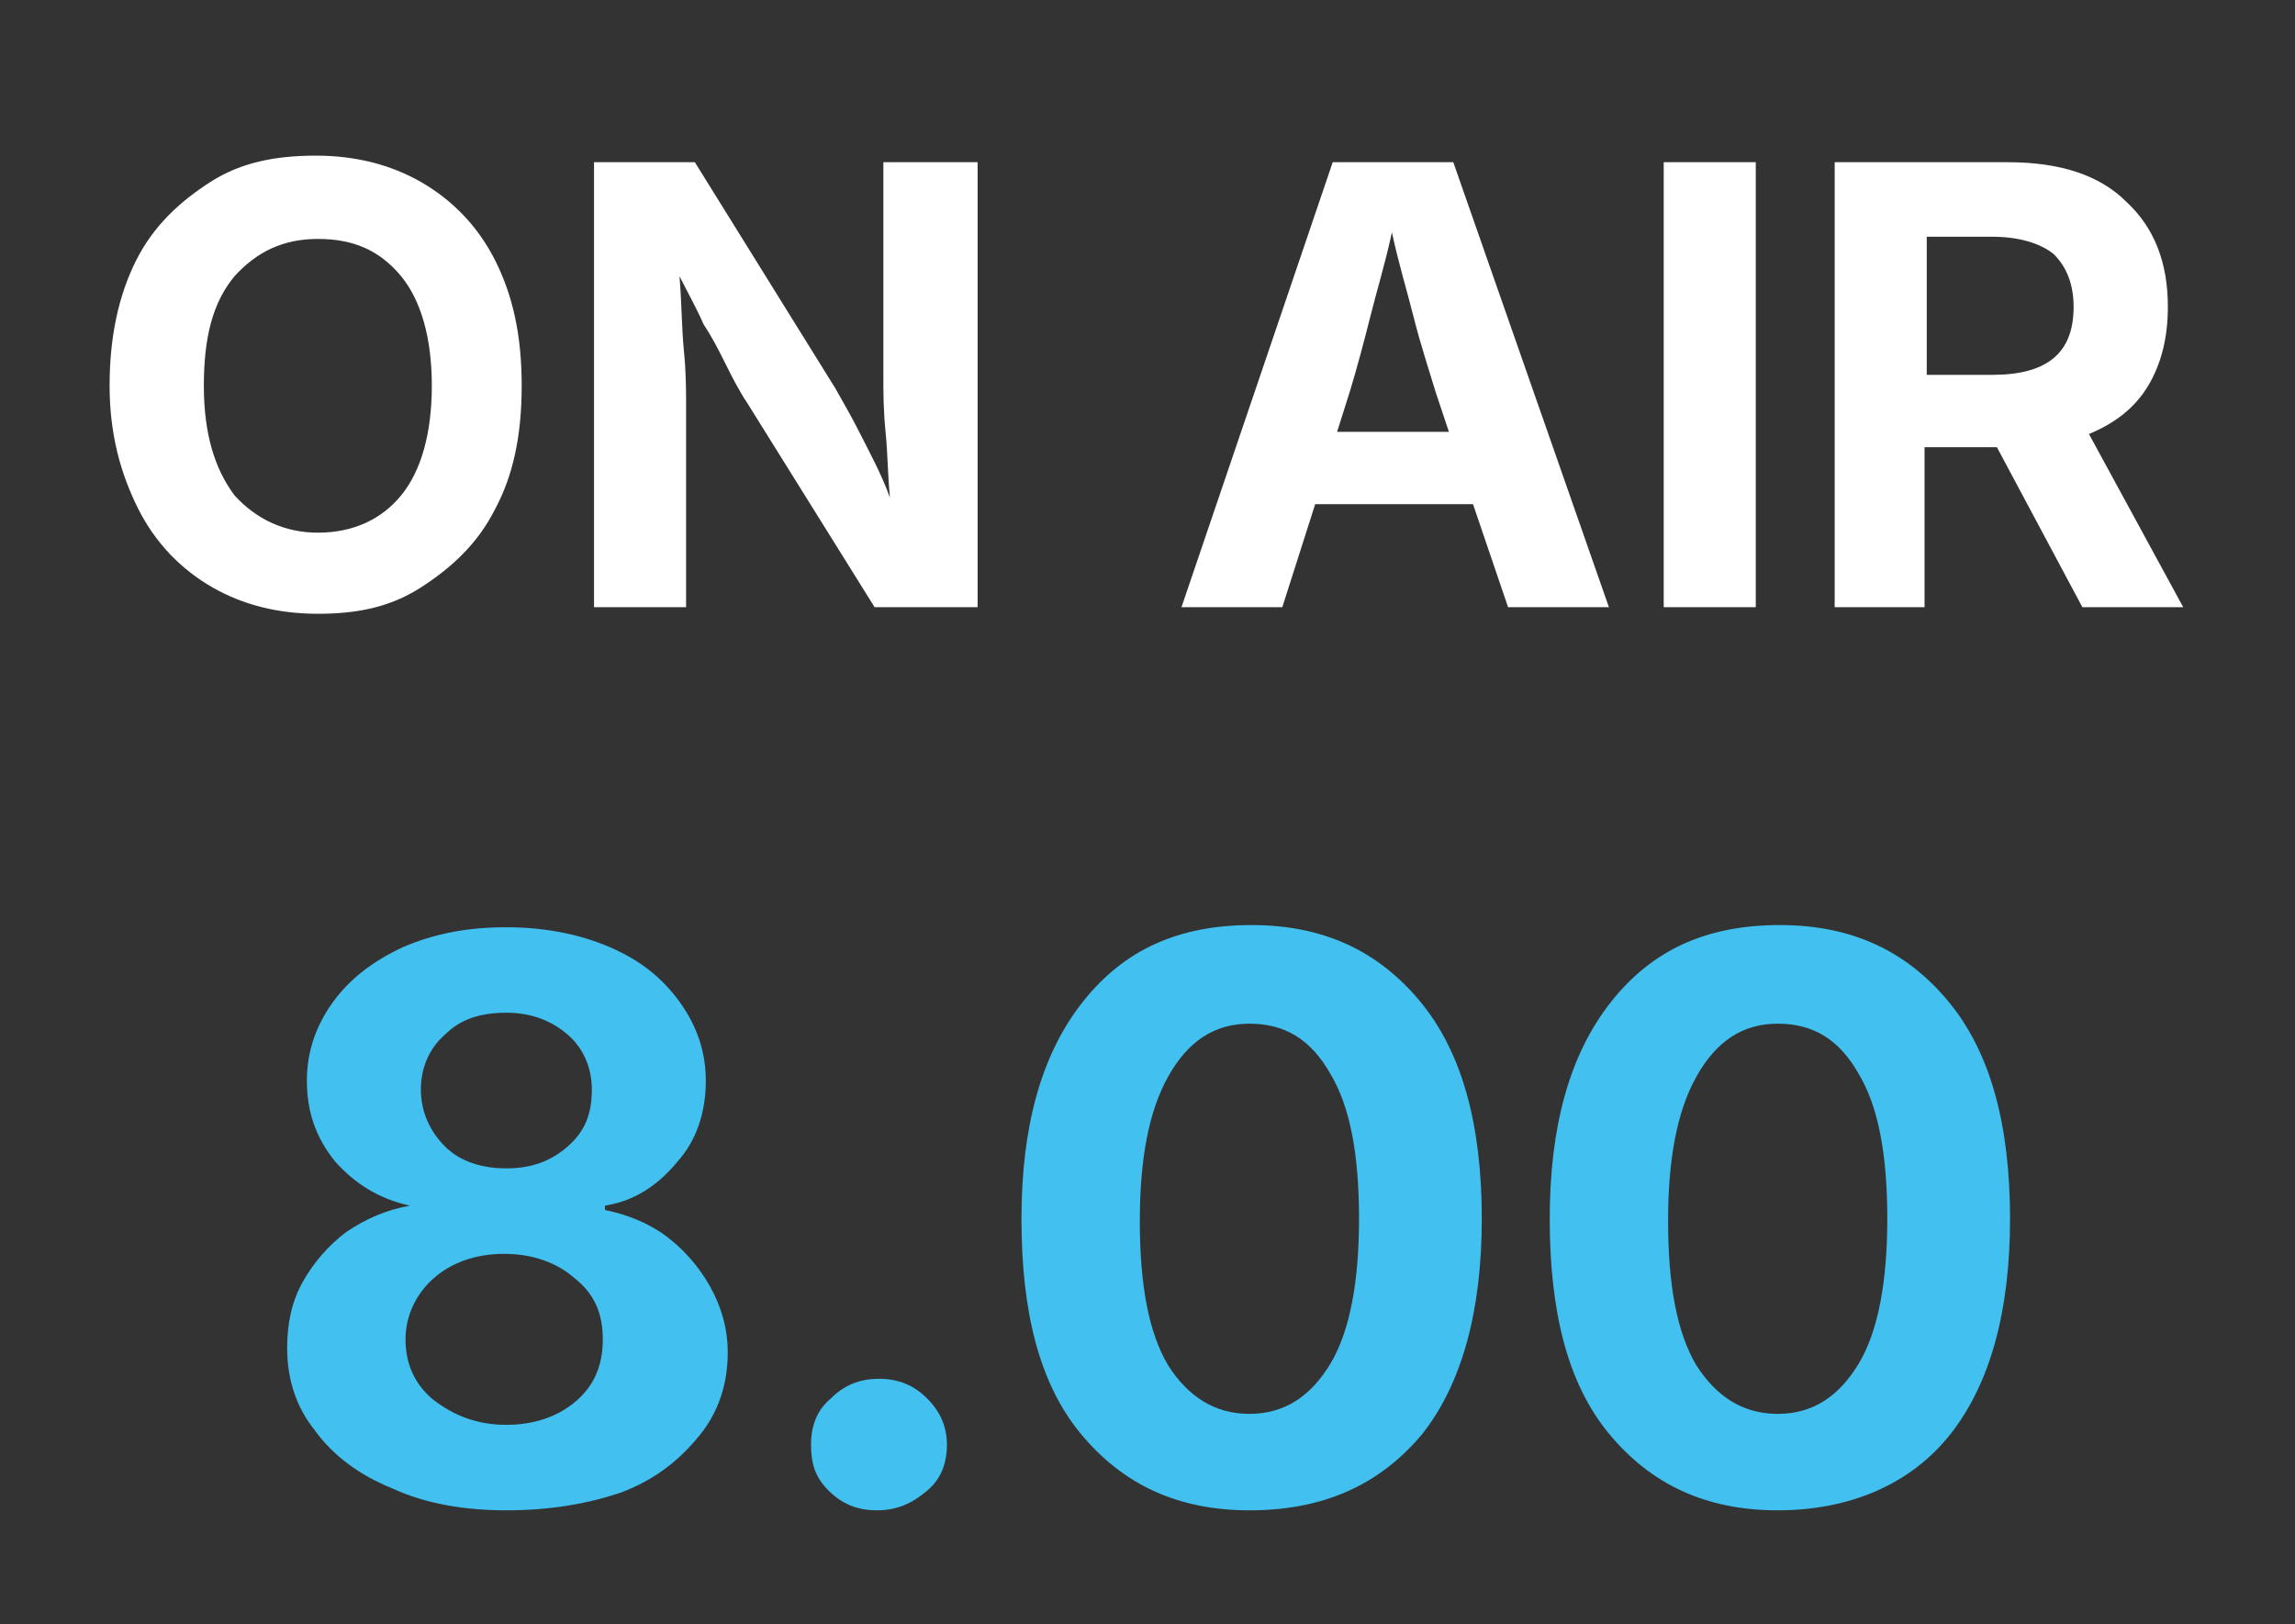
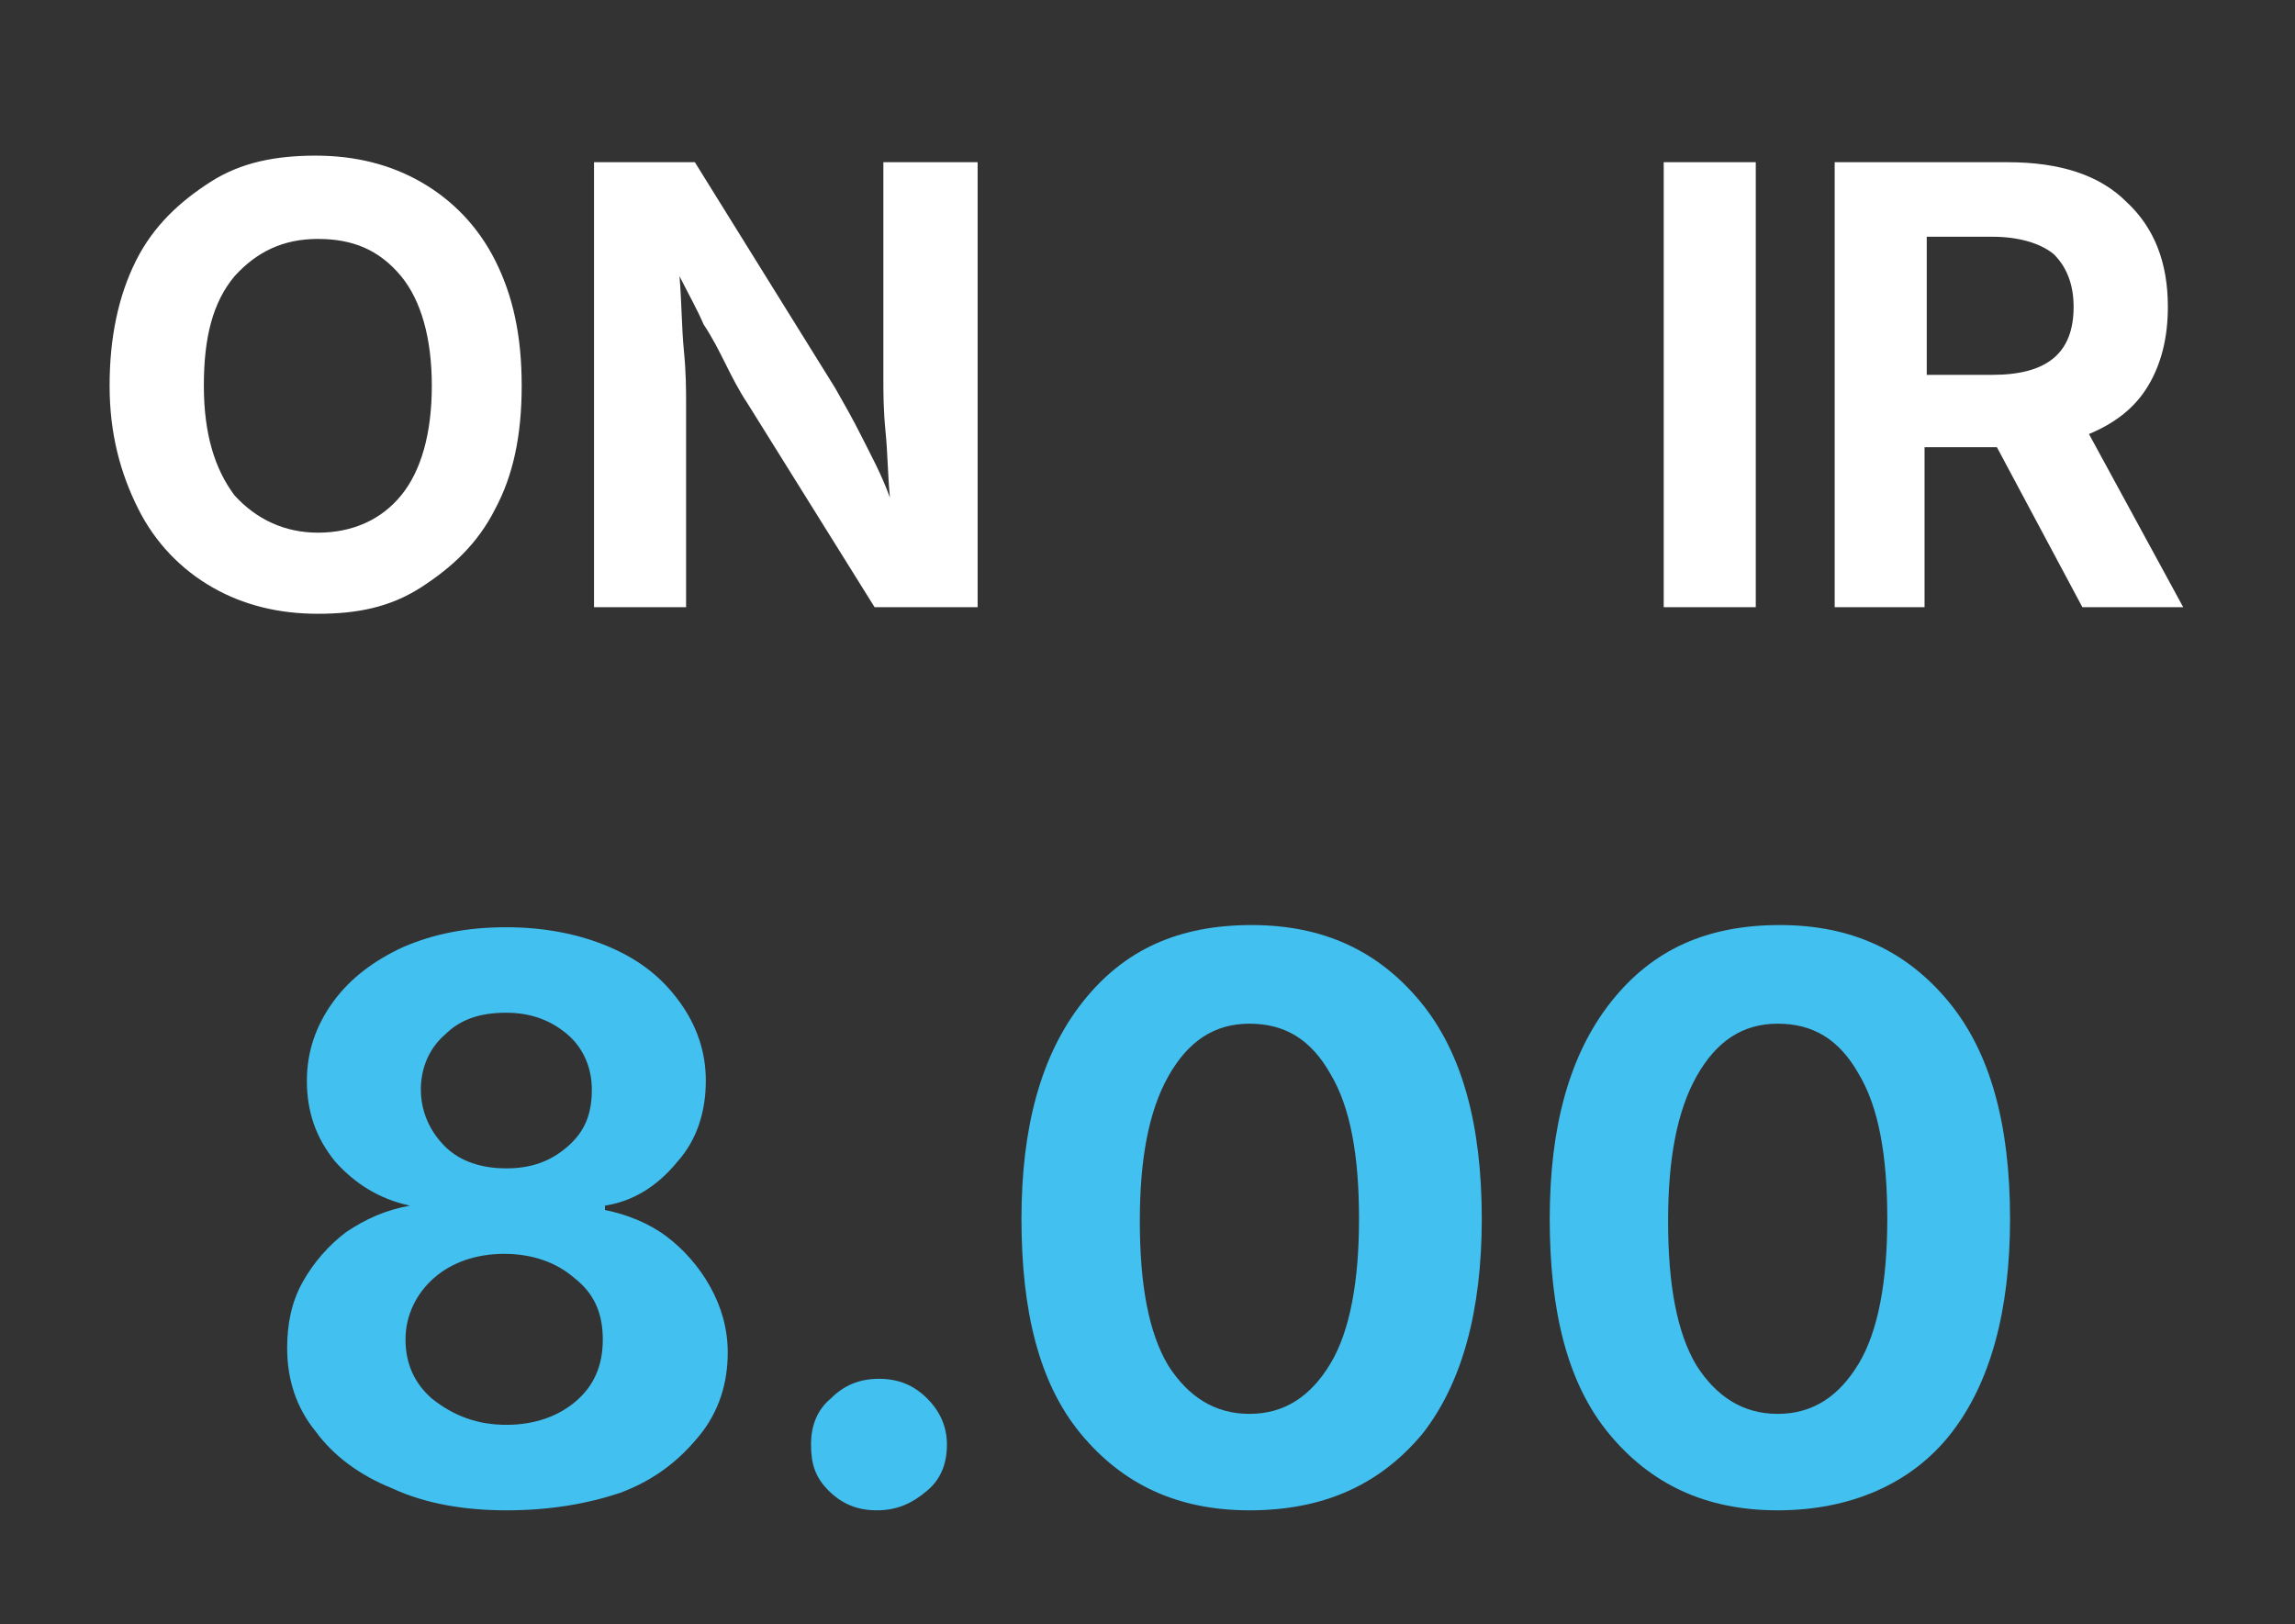
<svg xmlns="http://www.w3.org/2000/svg" version="1.1" id="Livello_1" x="0px" y="0px" viewBox="0 0 104.7 74.1" style="enable-background:new 0 0 104.7 74.1;" xml:space="preserve">
  <rect x="0" y="0" width="104.7" height="74.1" fill="#333333" stroke="none" />
  <style type="text/css">
	.st0{fill:#FFFFFF;}
	.st1{fill:#42C0EF;}
	.st2{enable-background:new    ;}
	.st3{fill:#1D1D1B;}
</style>
  <g class="st2">
    <path class="st1" d="M23.1,68.9c-1.9,0-3.7-0.3-5.2-1c-1.5-0.6-2.7-1.5-3.5-2.6c-0.9-1.1-1.3-2.4-1.3-3.8c0-1.1,0.2-2.1,0.7-3   c0.5-0.9,1.2-1.7,2-2.3c0.9-0.6,1.8-1,2.9-1.2V55c-1.4-0.3-2.5-1-3.4-2c-0.9-1.1-1.3-2.3-1.3-3.7c0-1.3,0.4-2.5,1.2-3.6   s1.9-1.9,3.2-2.5c1.4-0.6,2.9-0.9,4.7-0.9c1.7,0,3.3,0.3,4.7,0.9c1.4,0.6,2.4,1.4,3.2,2.5s1.2,2.3,1.2,3.6c0,1.4-0.4,2.7-1.3,3.7   c-0.9,1.1-2,1.8-3.3,2v0.2c1,0.2,2,0.6,2.8,1.2c0.8,0.6,1.5,1.4,2,2.3c0.5,0.9,0.8,1.9,0.8,3c0,1.4-0.4,2.7-1.3,3.8   c-0.9,1.1-2,2-3.6,2.6C26.8,68.6,25.1,68.9,23.1,68.9z M23.1,65c1.3,0,2.4-0.4,3.2-1.1c0.8-0.7,1.2-1.6,1.2-2.8   c0-1.2-0.4-2.1-1.3-2.8c-0.8-0.7-1.9-1.1-3.2-1.1c-1.3,0-2.4,0.4-3.2,1.1c-0.8,0.7-1.3,1.7-1.3,2.8c0,1.1,0.4,2,1.2,2.7   C20.7,64.6,21.8,65,23.1,65z M23.1,53.3c1.1,0,2-0.3,2.8-1s1.1-1.5,1.1-2.6c0-1-0.4-1.9-1.1-2.5c-0.7-0.6-1.6-1-2.8-1   s-2.1,0.3-2.8,1c-0.7,0.6-1.1,1.5-1.1,2.5c0,1,0.4,1.9,1.1,2.6S22,53.3,23.1,53.3z" />
    <path class="st1" d="M40,68.9c-0.9,0-1.6-0.3-2.2-0.9S37,66.8,37,65.9c0-0.9,0.3-1.6,0.9-2.1c0.6-0.6,1.3-0.9,2.2-0.9   c0.9,0,1.6,0.3,2.2,0.9c0.6,0.6,0.9,1.3,0.9,2.1c0,0.9-0.3,1.6-0.9,2.1C41.6,68.6,40.9,68.9,40,68.9z" />
    <path class="st1" d="M57,68.9c-3.3,0-5.8-1.2-7.7-3.5s-2.7-5.6-2.7-9.8s0.9-7.5,2.8-9.9s4.4-3.5,7.7-3.5c3.3,0,5.8,1.2,7.7,3.5   s2.8,5.6,2.8,9.9c0,4.2-0.9,7.5-2.7,9.8C62.9,67.8,60.3,68.9,57,68.9z M57,64.5c1.6,0,2.8-0.8,3.7-2.3c0.9-1.5,1.3-3.8,1.3-6.6   c0-2.9-0.4-5.1-1.3-6.6c-0.9-1.6-2.1-2.3-3.7-2.3c-1.6,0-2.8,0.8-3.7,2.4c-0.9,1.6-1.3,3.8-1.3,6.6c0,2.9,0.4,5.1,1.3,6.6   C54.2,63.7,55.4,64.5,57,64.5z" />
    <path class="st1" d="M81.1,68.9c-3.3,0-5.8-1.2-7.7-3.5s-2.7-5.6-2.7-9.8s0.9-7.5,2.8-9.9s4.4-3.5,7.7-3.5c3.3,0,5.8,1.2,7.7,3.5   s2.8,5.6,2.8,9.9c0,4.2-0.9,7.5-2.7,9.8S84.4,68.9,81.1,68.9z M81.1,64.5c1.6,0,2.8-0.8,3.7-2.3c0.9-1.5,1.3-3.8,1.3-6.6   c0-2.9-0.4-5.1-1.3-6.6c-0.9-1.6-2.1-2.3-3.7-2.3c-1.6,0-2.8,0.8-3.7,2.4c-0.9,1.6-1.3,3.8-1.3,6.6c0,2.9,0.4,5.1,1.3,6.6   C78.3,63.7,79.5,64.5,81.1,64.5z" />
  </g>
  <g>
    <path class="st0" d="M14.5,28c-1.8,0-3.4-0.4-4.8-1.2s-2.6-2-3.4-3.6C5.5,21.6,5,19.8,5,17.6c0-2.2,0.4-4.1,1.2-5.7   c0.8-1.6,2-2.7,3.4-3.6s3-1.2,4.8-1.2c1.8,0,3.4,0.4,4.8,1.2s2.6,2,3.4,3.6c0.8,1.6,1.2,3.4,1.2,5.7s-0.4,4.1-1.2,5.6   c-0.8,1.6-2,2.7-3.4,3.6S16.3,28,14.5,28z M14.5,24.3c1.6,0,2.9-0.6,3.8-1.7s1.4-2.8,1.4-5c0-2.2-0.5-3.9-1.4-5   c-1-1.2-2.2-1.7-3.8-1.7c-1.6,0-2.8,0.6-3.8,1.7c-1,1.2-1.4,2.8-1.4,5c0,2.2,0.5,3.8,1.4,5C11.7,23.7,13,24.3,14.5,24.3z" />
    <path class="st0" d="M27.1,27.7V7.4h4.6l6.4,10.3c0.4,0.7,0.8,1.4,1.2,2.2c0.4,0.8,0.9,1.7,1.3,2.8c-0.1-1-0.1-2-0.2-3   c-0.1-1-0.1-1.8-0.1-2.5V7.4h4.3v20.3h-4.7l-5.8-9.3c-0.4-0.6-0.7-1.2-1-1.8c-0.3-0.6-0.6-1.2-1-1.8c-0.3-0.7-0.7-1.4-1.1-2.2   c0.1,1.2,0.1,2.4,0.2,3.4c0.1,1,0.1,1.8,0.1,2.4v9.3H27.1z" />
-     <path class="st0" d="M53.9,27.7l6.9-20.3h5.5l7.1,20.3h-4.6L67.2,23H60l-1.5,4.7H53.9z M61,19.7h5.1l-0.6-1.8c-0.3-1-0.7-2.2-1-3.4   c-0.3-1.2-0.7-2.5-1-3.9c-0.3,1.4-0.7,2.7-1,3.9c-0.3,1.2-0.6,2.3-0.9,3.3L61,19.7z" />
    <path class="st0" d="M80.1,7.4v20.3h-4.2V7.4H80.1z" />
    <path class="st0" d="M83.7,27.7V7.4h7.9C94,7.4,95.8,8,97,9.2c1.3,1.2,1.9,2.8,1.9,4.8c0,1.4-0.3,2.6-0.9,3.6   c-0.6,1-1.5,1.7-2.7,2.2l4.3,7.9H95l-3.9-7.3h-3.3v7.3H83.7z M87.9,17.1h3c2.5,0,3.7-1,3.7-3.1c0-1-0.3-1.8-0.9-2.4   c-0.6-0.5-1.6-0.8-2.8-0.8h-3V17.1z" />
  </g>
</svg>